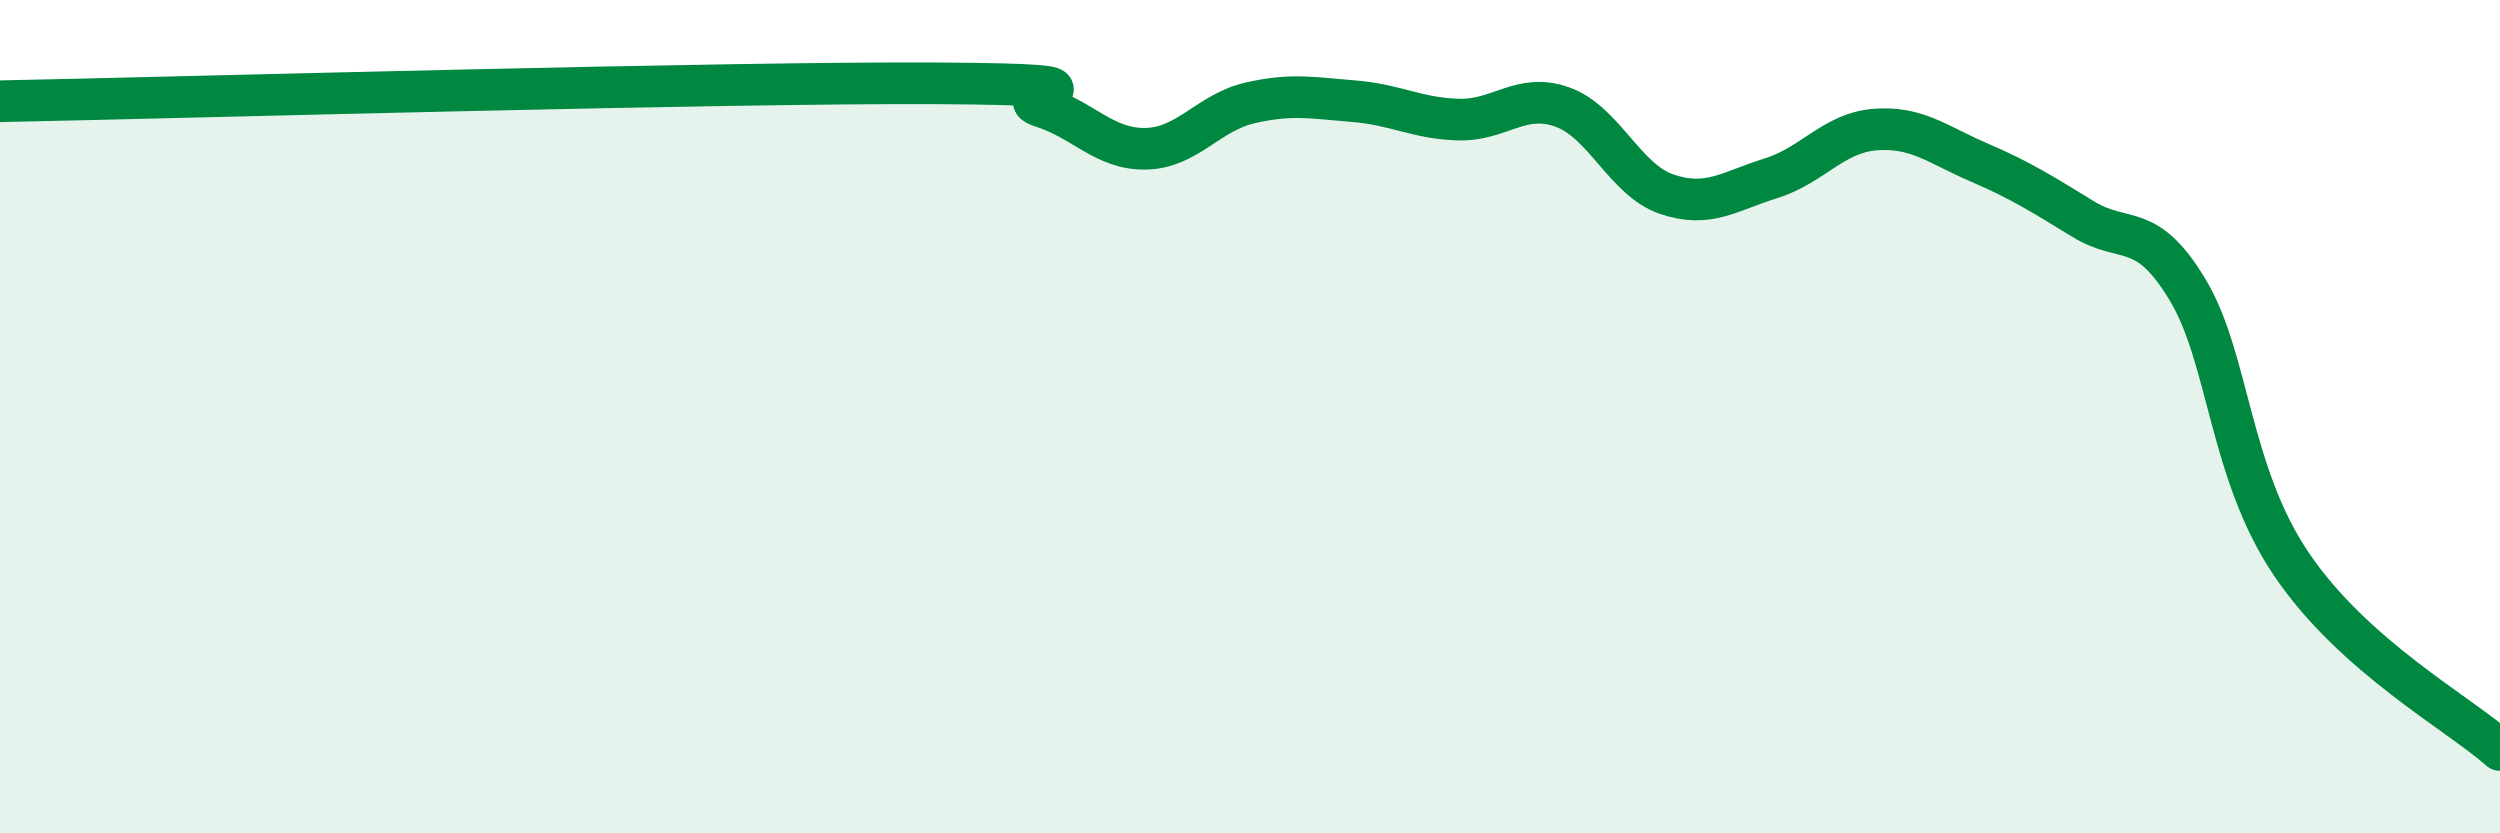
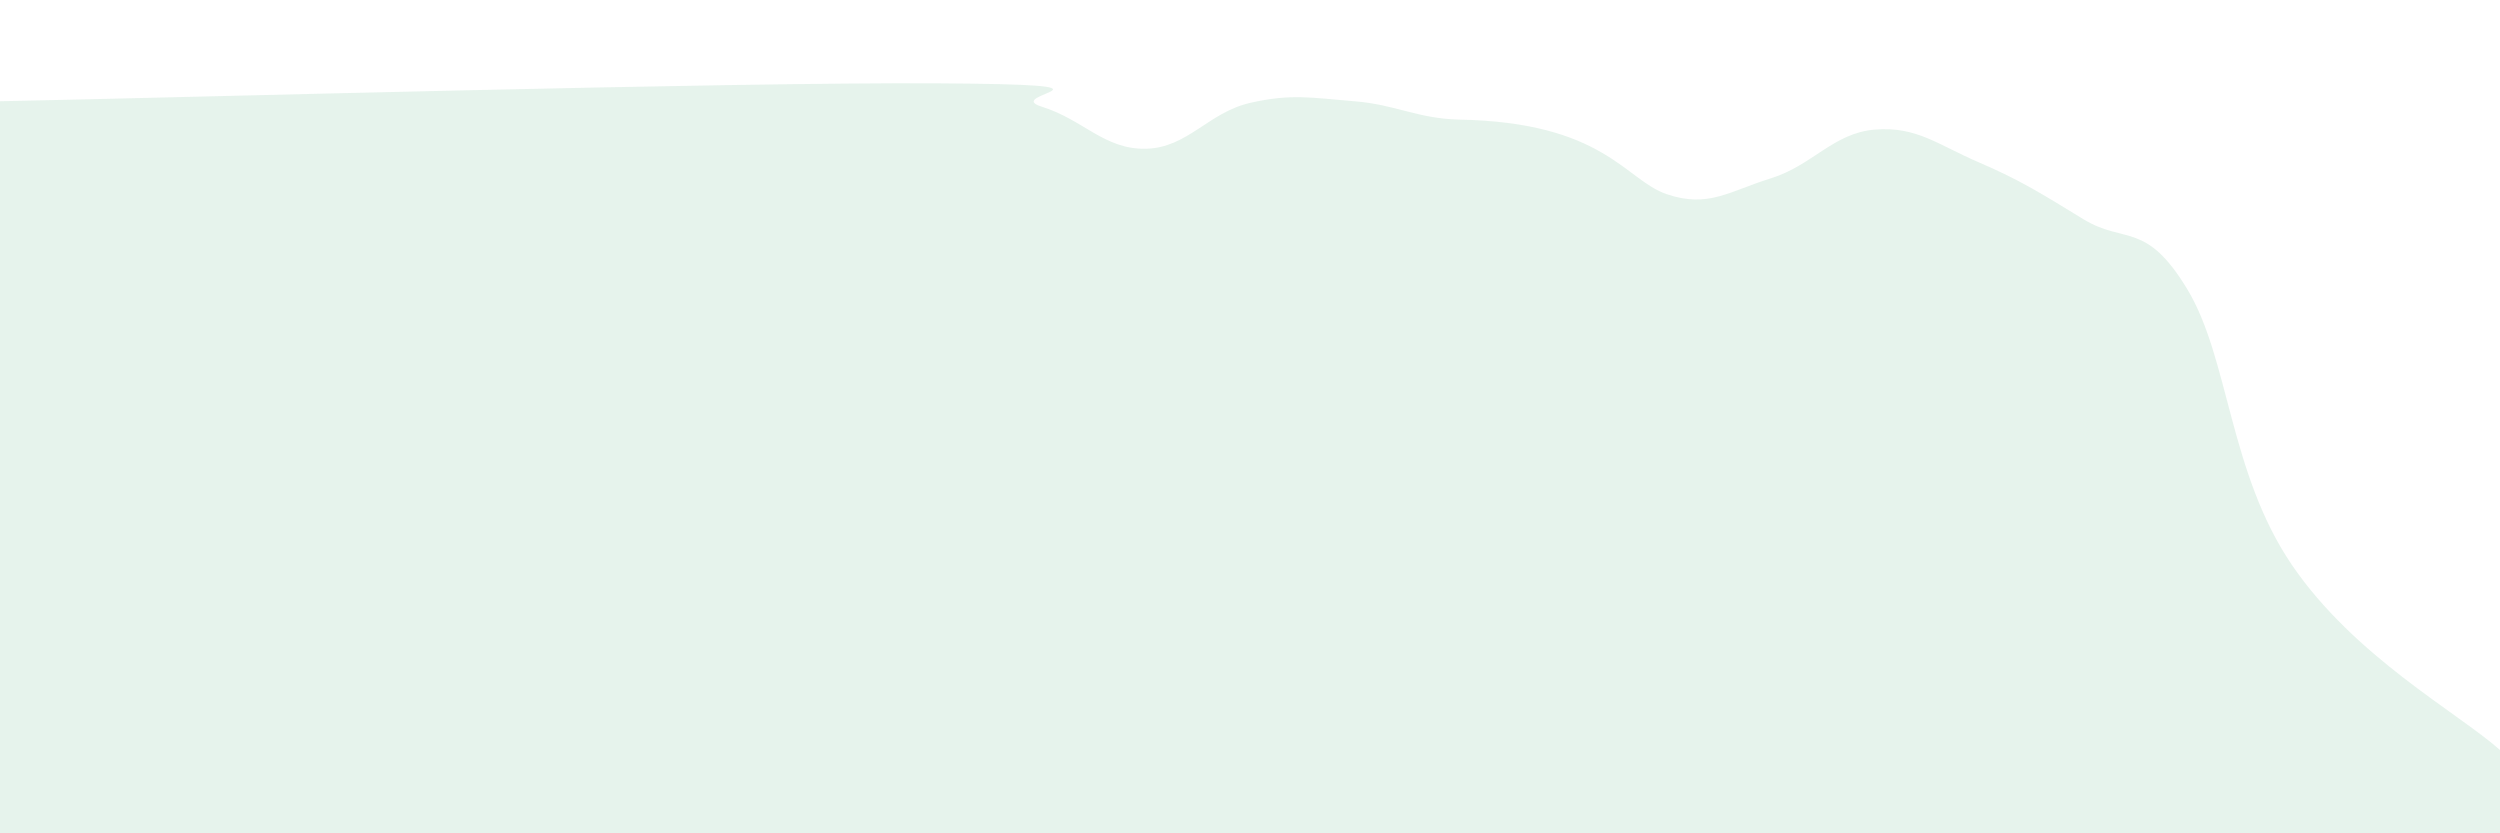
<svg xmlns="http://www.w3.org/2000/svg" width="60" height="20" viewBox="0 0 60 20">
-   <path d="M 0,2.43 C 4.5,2.34 17.5,1.97 22.5,2 C 27.5,2.03 24,2.25 25,2.56 C 26,2.87 26.5,3.59 27.5,3.57 C 28.5,3.55 29,2.7 30,2.47 C 31,2.24 31.5,2.35 32.5,2.43 C 33.5,2.51 34,2.84 35,2.87 C 36,2.9 36.5,2.21 37.5,2.57 C 38.5,2.93 39,4.32 40,4.66 C 41,5 41.5,4.59 42.5,4.28 C 43.5,3.97 44,3.19 45,3.11 C 46,3.03 46.5,3.47 47.5,3.9 C 48.5,4.33 49,4.65 50,5.26 C 51,5.87 51.5,5.29 52.5,6.95 C 53.5,8.61 53.5,11.34 55,13.55 C 56.5,15.76 59,17.11 60,18L60 20L0 20Z" fill="#008740" opacity="0.1" stroke-linecap="round" stroke-linejoin="round" />
-   <path d="M 0,2.43 C 4.5,2.34 17.5,1.97 22.5,2 C 27.5,2.03 24,2.25 25,2.56 C 26,2.87 26.5,3.59 27.5,3.57 C 28.5,3.55 29,2.7 30,2.47 C 31,2.24 31.5,2.35 32.5,2.43 C 33.5,2.51 34,2.84 35,2.87 C 36,2.9 36.5,2.21 37.5,2.57 C 38.5,2.93 39,4.32 40,4.66 C 41,5 41.5,4.59 42.5,4.28 C 43.5,3.97 44,3.19 45,3.11 C 46,3.03 46.5,3.47 47.5,3.9 C 48.5,4.33 49,4.65 50,5.26 C 51,5.87 51.5,5.29 52.5,6.95 C 53.5,8.61 53.5,11.34 55,13.55 C 56.5,15.76 59,17.11 60,18" stroke="#008740" stroke-width="1" fill="none" stroke-linecap="round" stroke-linejoin="round" />
+   <path d="M 0,2.43 C 4.5,2.34 17.5,1.97 22.5,2 C 27.5,2.03 24,2.25 25,2.56 C 26,2.87 26.5,3.59 27.5,3.57 C 28.5,3.55 29,2.7 30,2.47 C 31,2.24 31.5,2.35 32.5,2.43 C 33.5,2.51 34,2.84 35,2.87 C 38.5,2.93 39,4.32 40,4.66 C 41,5 41.5,4.59 42.5,4.28 C 43.5,3.97 44,3.19 45,3.11 C 46,3.03 46.5,3.47 47.5,3.9 C 48.5,4.33 49,4.65 50,5.26 C 51,5.87 51.5,5.29 52.5,6.95 C 53.5,8.61 53.5,11.34 55,13.55 C 56.5,15.76 59,17.11 60,18L60 20L0 20Z" fill="#008740" opacity="0.1" stroke-linecap="round" stroke-linejoin="round" />
</svg>